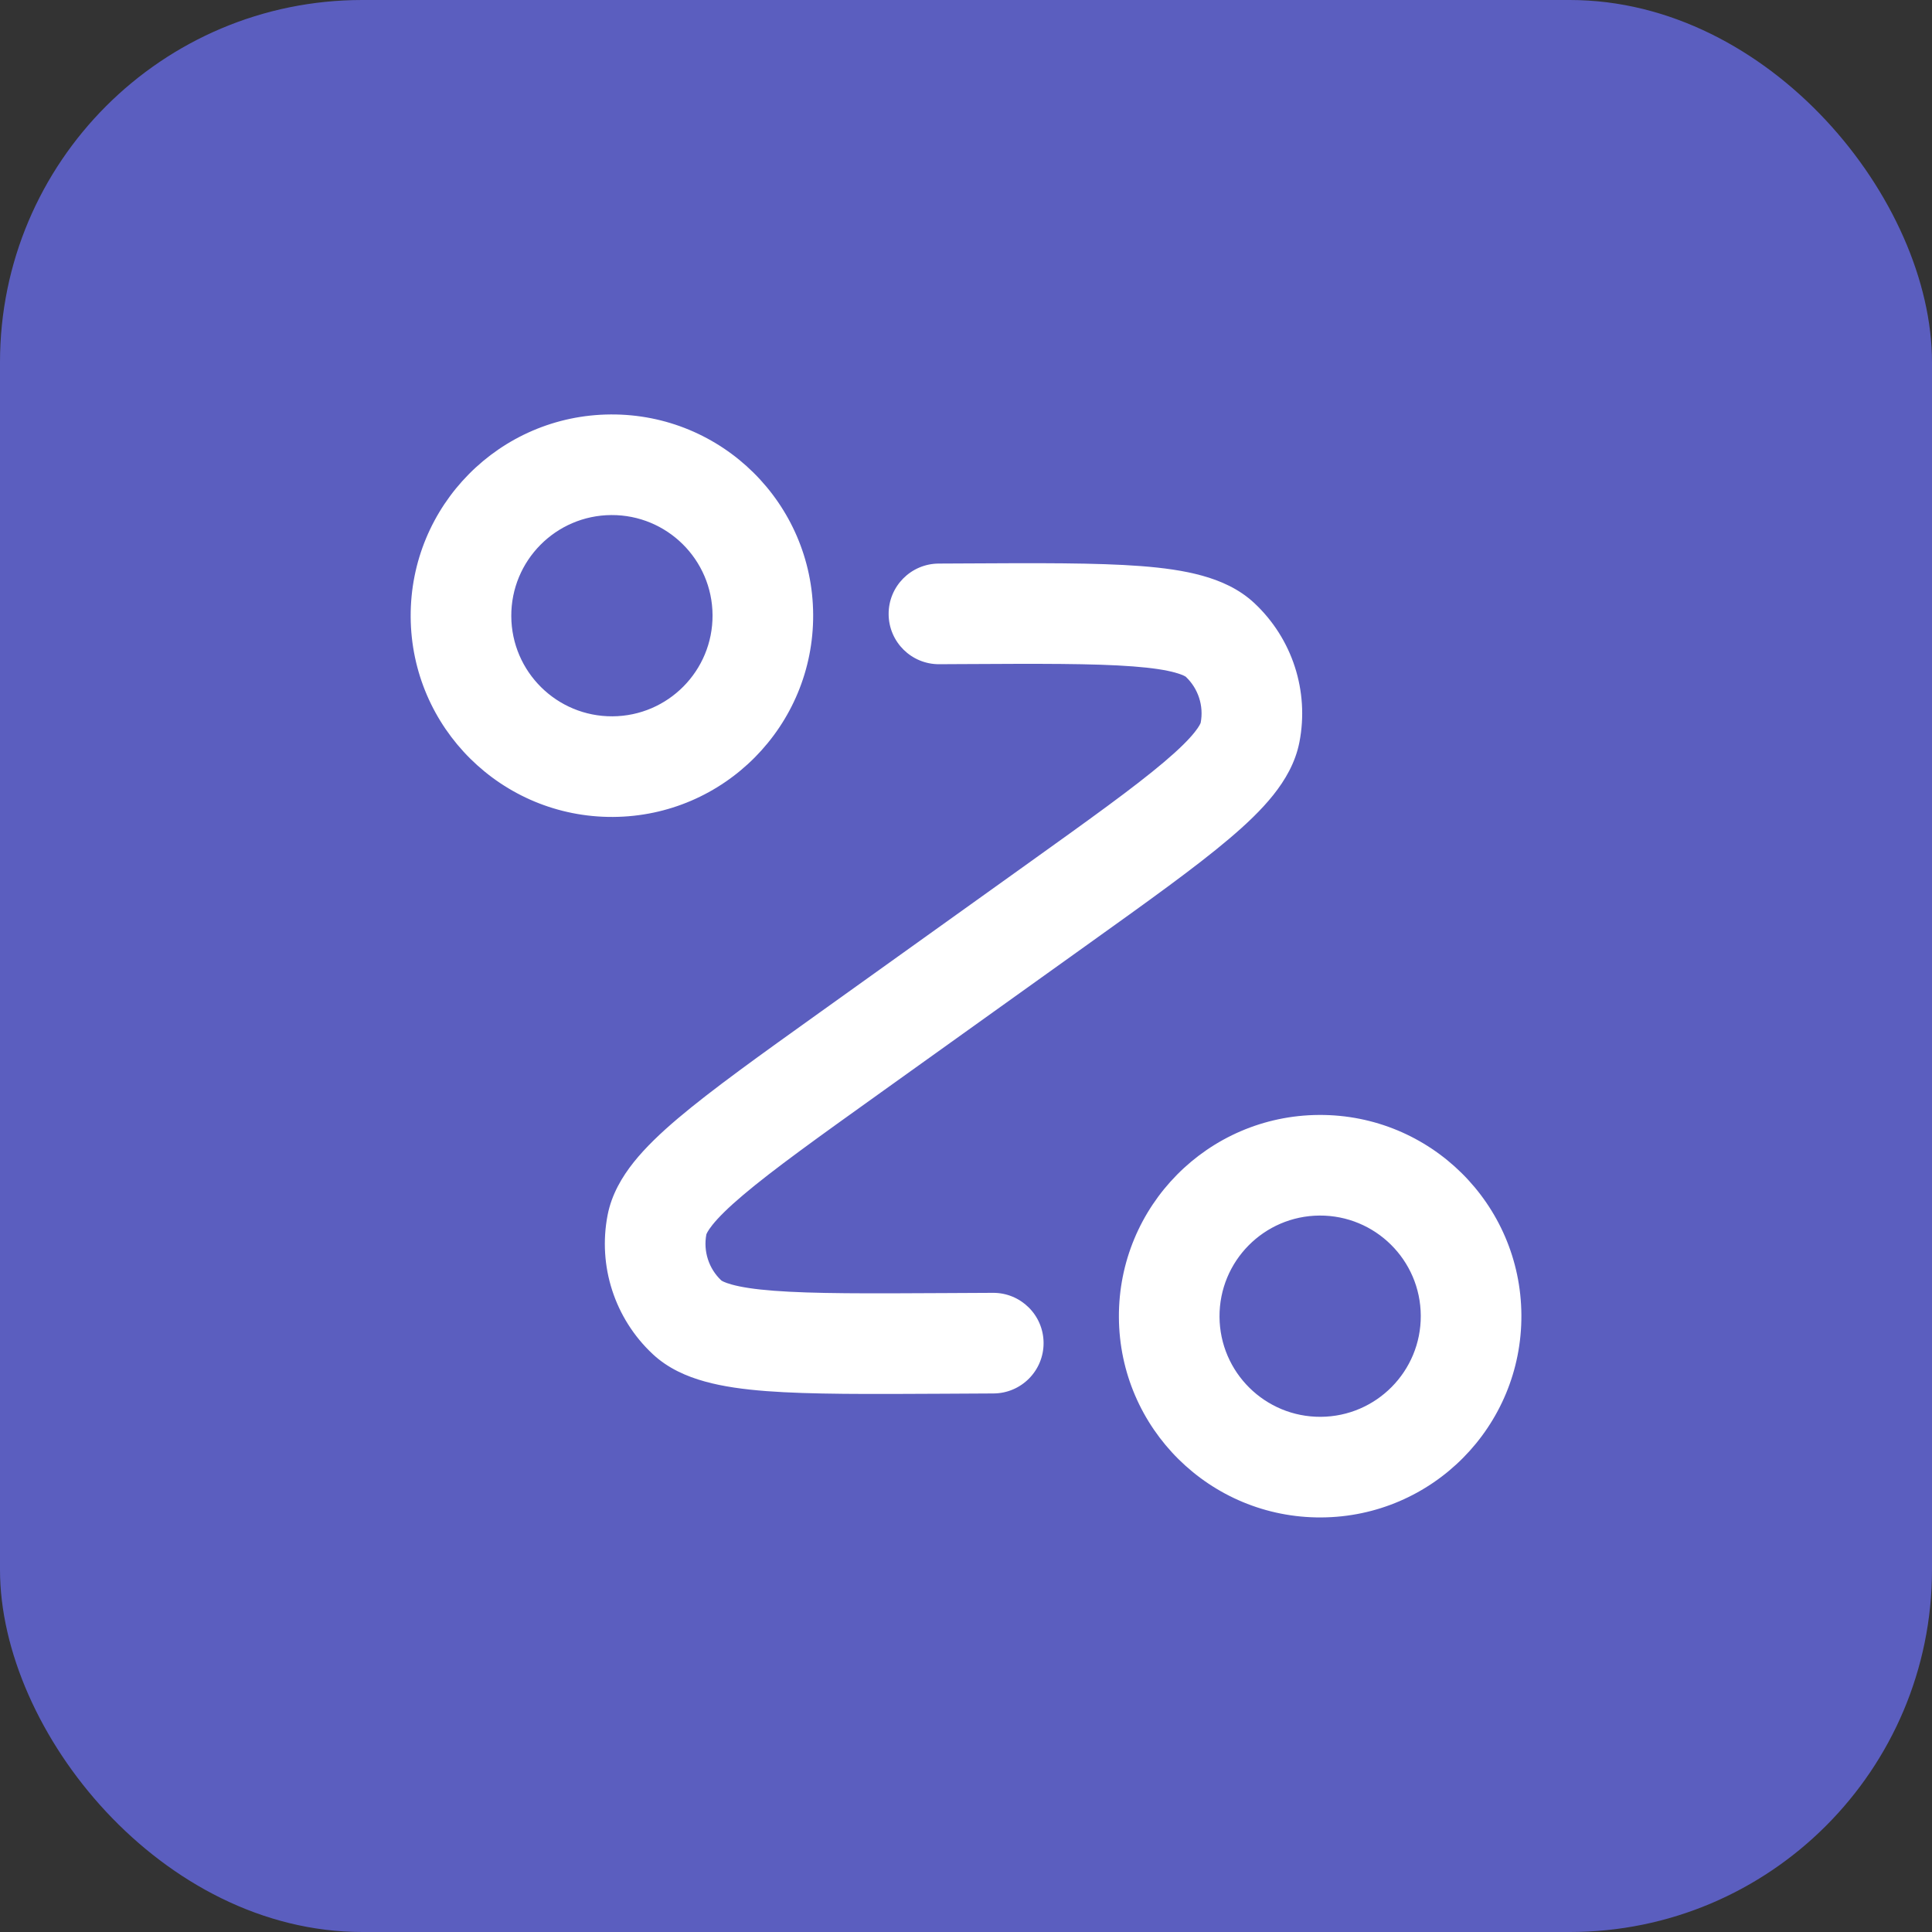
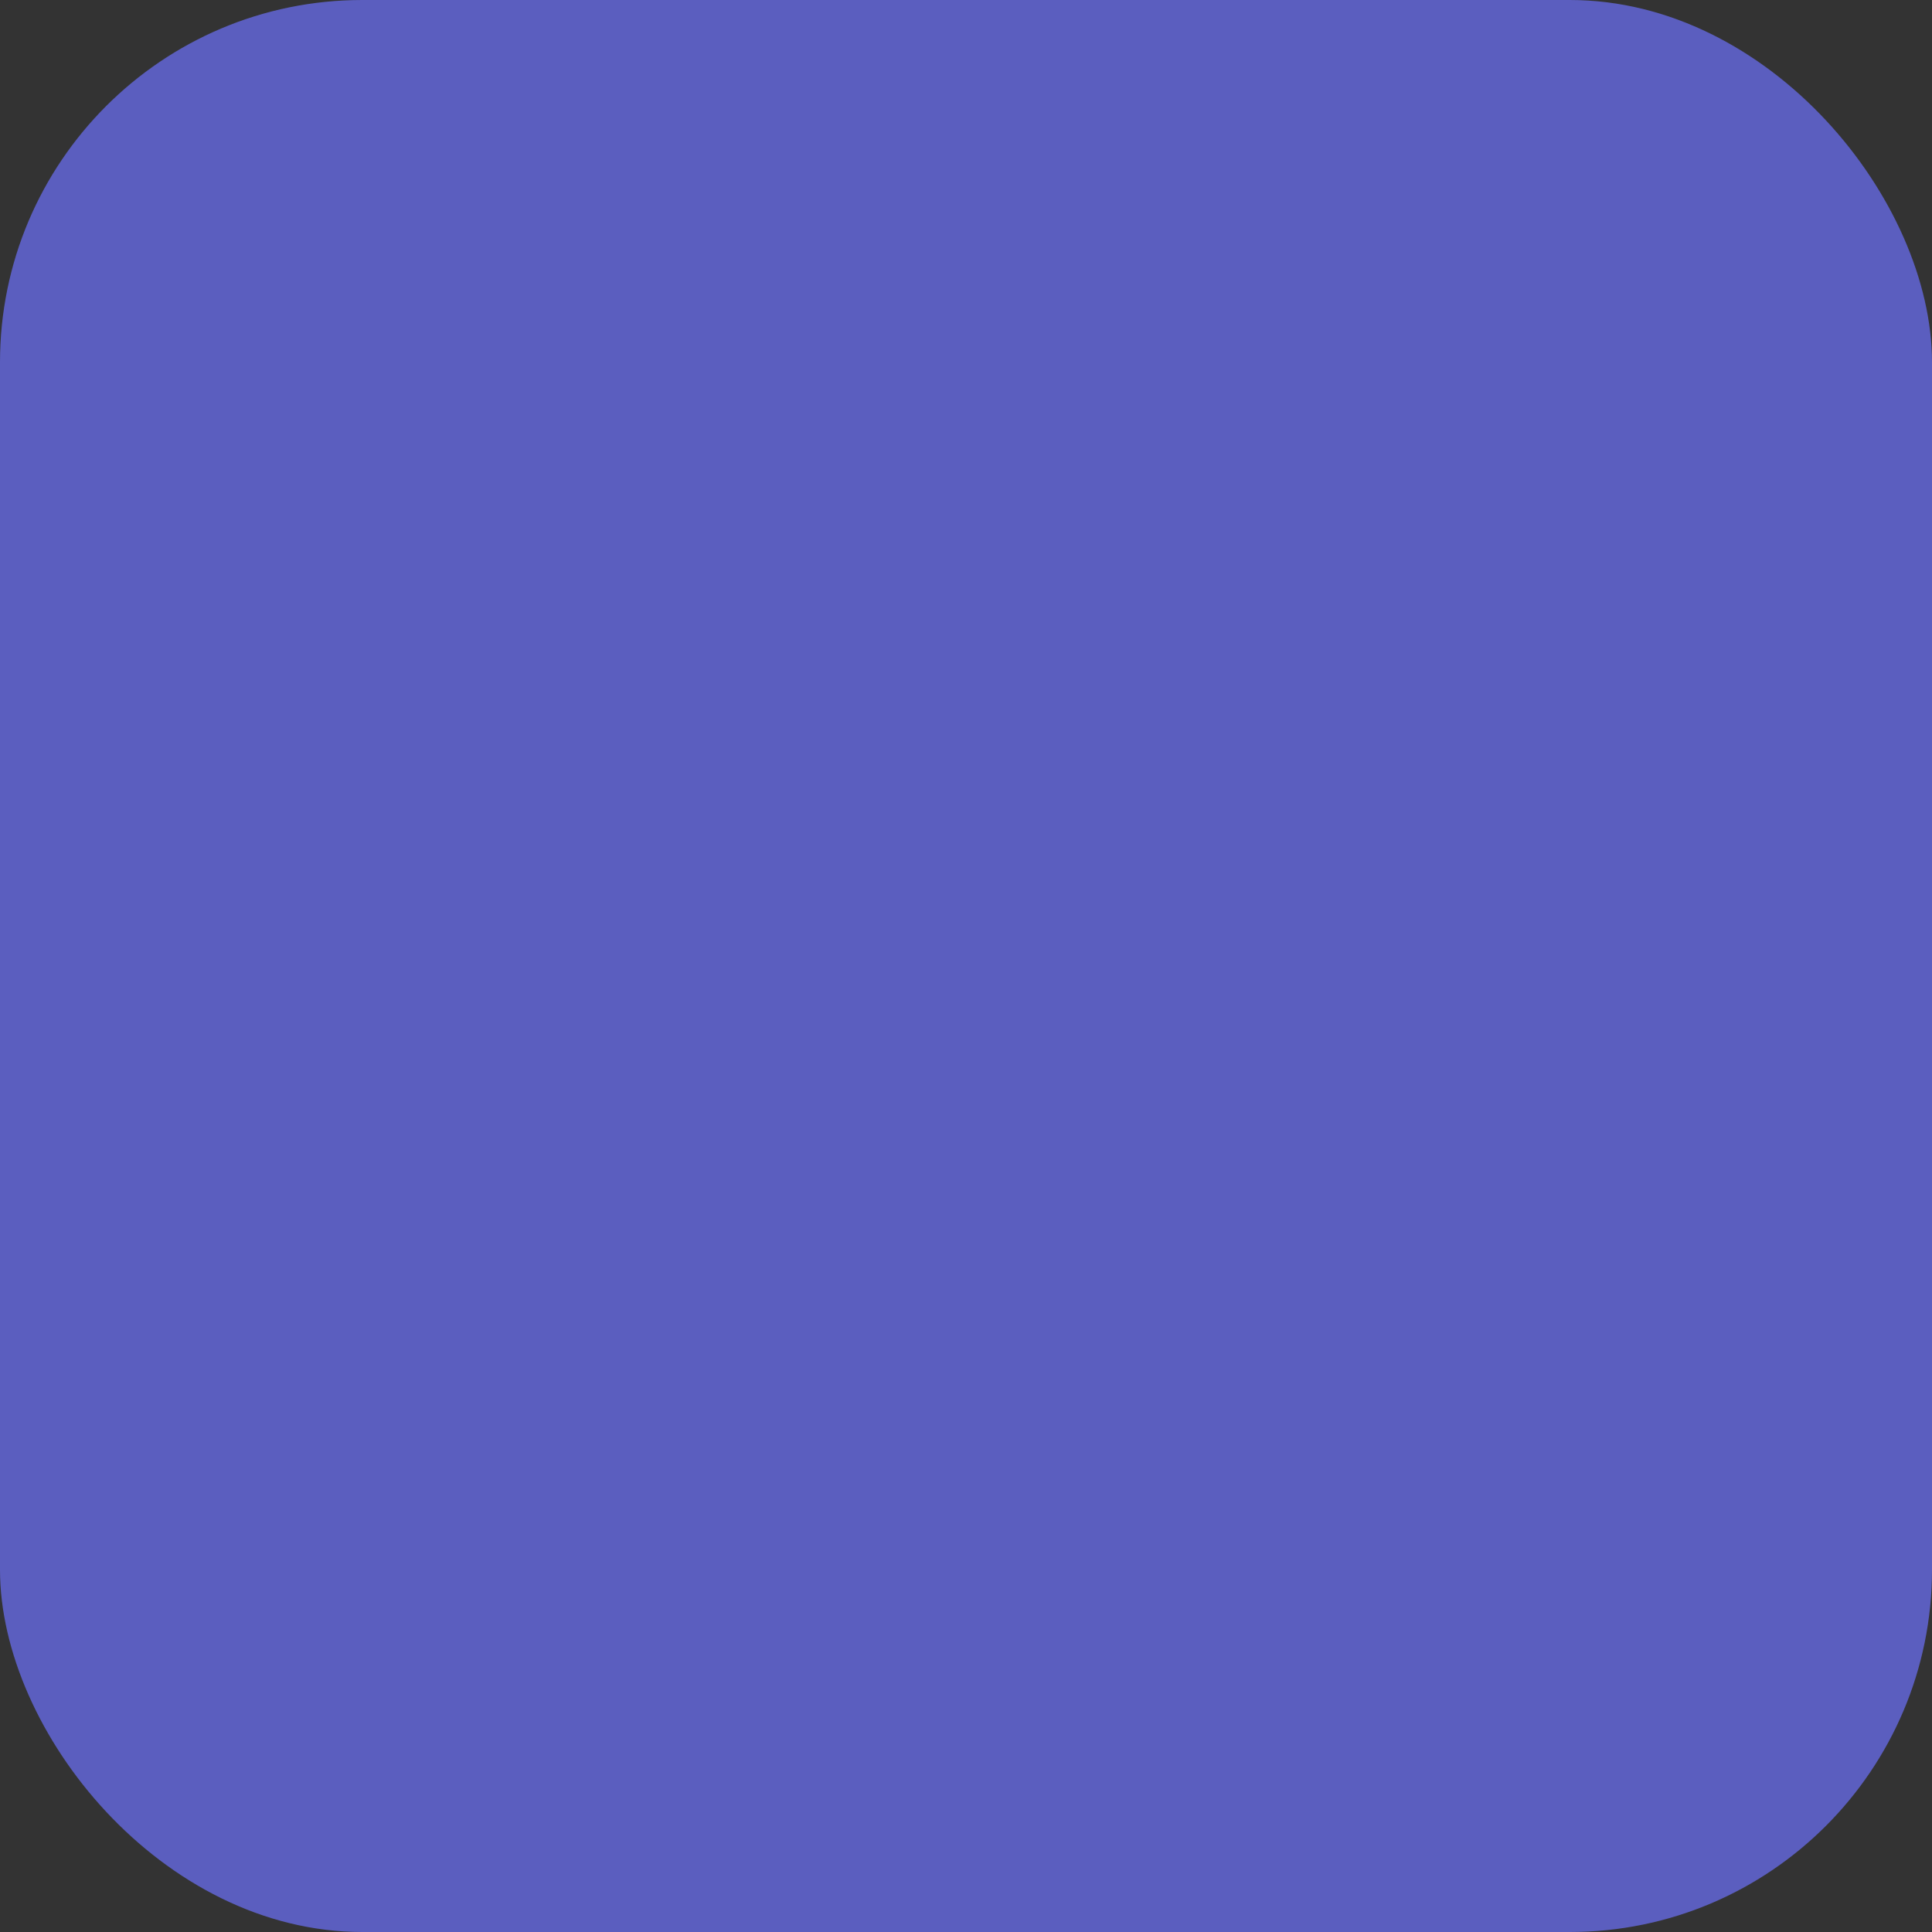
<svg xmlns="http://www.w3.org/2000/svg" width="64" height="64" viewBox="0 0 64 64" fill="none">
  <rect x="0" y="0" width="64" height="64" fill="#333333" stroke="none" />
  <rect width="64" height="64" rx="12" fill="#5B5EBF" />
-   <path fill-rule="evenodd" clip-rule="evenodd" d="M20.252 17.062C18.411 17.072 16.927 18.573 16.937 20.414C16.947 22.255 18.448 23.739 20.289 23.729C22.13 23.719 23.614 22.218 23.604 20.377C23.594 18.536 22.093 17.052 20.252 17.062ZM13.604 20.432C13.584 16.75 16.552 13.749 20.234 13.729C23.916 13.709 26.917 16.677 26.937 20.359C26.957 24.041 23.989 27.042 20.307 27.062C16.625 27.082 13.624 24.114 13.604 20.432ZM37.535 22.076C36.229 21.976 34.408 21.985 31.837 21.999L31.113 22.003C30.192 22.008 29.442 21.266 29.437 20.345C29.432 19.425 30.174 18.674 31.095 18.669L31.902 18.665C34.371 18.651 36.33 18.641 37.789 18.752C38.533 18.809 39.221 18.902 39.824 19.07C40.425 19.236 41.045 19.504 41.553 19.98C42.81 21.156 43.373 22.895 43.045 24.584C42.912 25.268 42.567 25.849 42.178 26.337C41.788 26.826 41.285 27.305 40.716 27.786C39.6 28.733 38.006 29.873 35.999 31.309L29.183 36.187C27.092 37.683 25.611 38.744 24.612 39.591C24.116 40.011 23.797 40.33 23.6 40.577C23.437 40.781 23.403 40.88 23.399 40.891C23.293 41.45 23.479 42.026 23.894 42.416C23.902 42.423 23.988 42.483 24.24 42.552C24.545 42.637 24.991 42.709 25.638 42.758C26.944 42.858 28.766 42.849 31.337 42.835L32.894 42.827C33.814 42.822 34.565 43.564 34.57 44.484C34.575 45.405 33.833 46.155 32.912 46.16L31.271 46.169C28.803 46.182 26.843 46.193 25.384 46.082C24.641 46.025 23.953 45.932 23.35 45.764C22.748 45.598 22.128 45.33 21.62 44.854C20.363 43.678 19.8 41.939 20.128 40.249C20.261 39.566 20.606 38.985 20.995 38.497C21.386 38.008 21.889 37.529 22.457 37.048C23.574 36.102 25.167 34.961 27.175 33.525L33.991 28.647C36.081 27.151 37.562 26.09 38.561 25.243C39.057 24.823 39.376 24.504 39.573 24.257C39.736 24.053 39.77 23.954 39.774 23.943C39.881 23.384 39.694 22.808 39.28 22.418C39.271 22.411 39.185 22.352 38.933 22.282C38.629 22.197 38.183 22.125 37.535 22.076ZM43.713 40.267C41.872 40.277 40.388 41.778 40.398 43.619C40.408 45.46 41.909 46.944 43.75 46.934C45.591 46.924 47.075 45.423 47.065 43.582C47.055 41.741 45.554 40.257 43.713 40.267ZM37.065 43.637C37.045 39.955 40.013 36.954 43.695 36.934C47.377 36.914 50.378 39.882 50.398 43.564C50.418 47.246 47.45 50.247 43.768 50.267C40.086 50.287 37.085 47.319 37.065 43.637Z" fill="white" />
</svg>